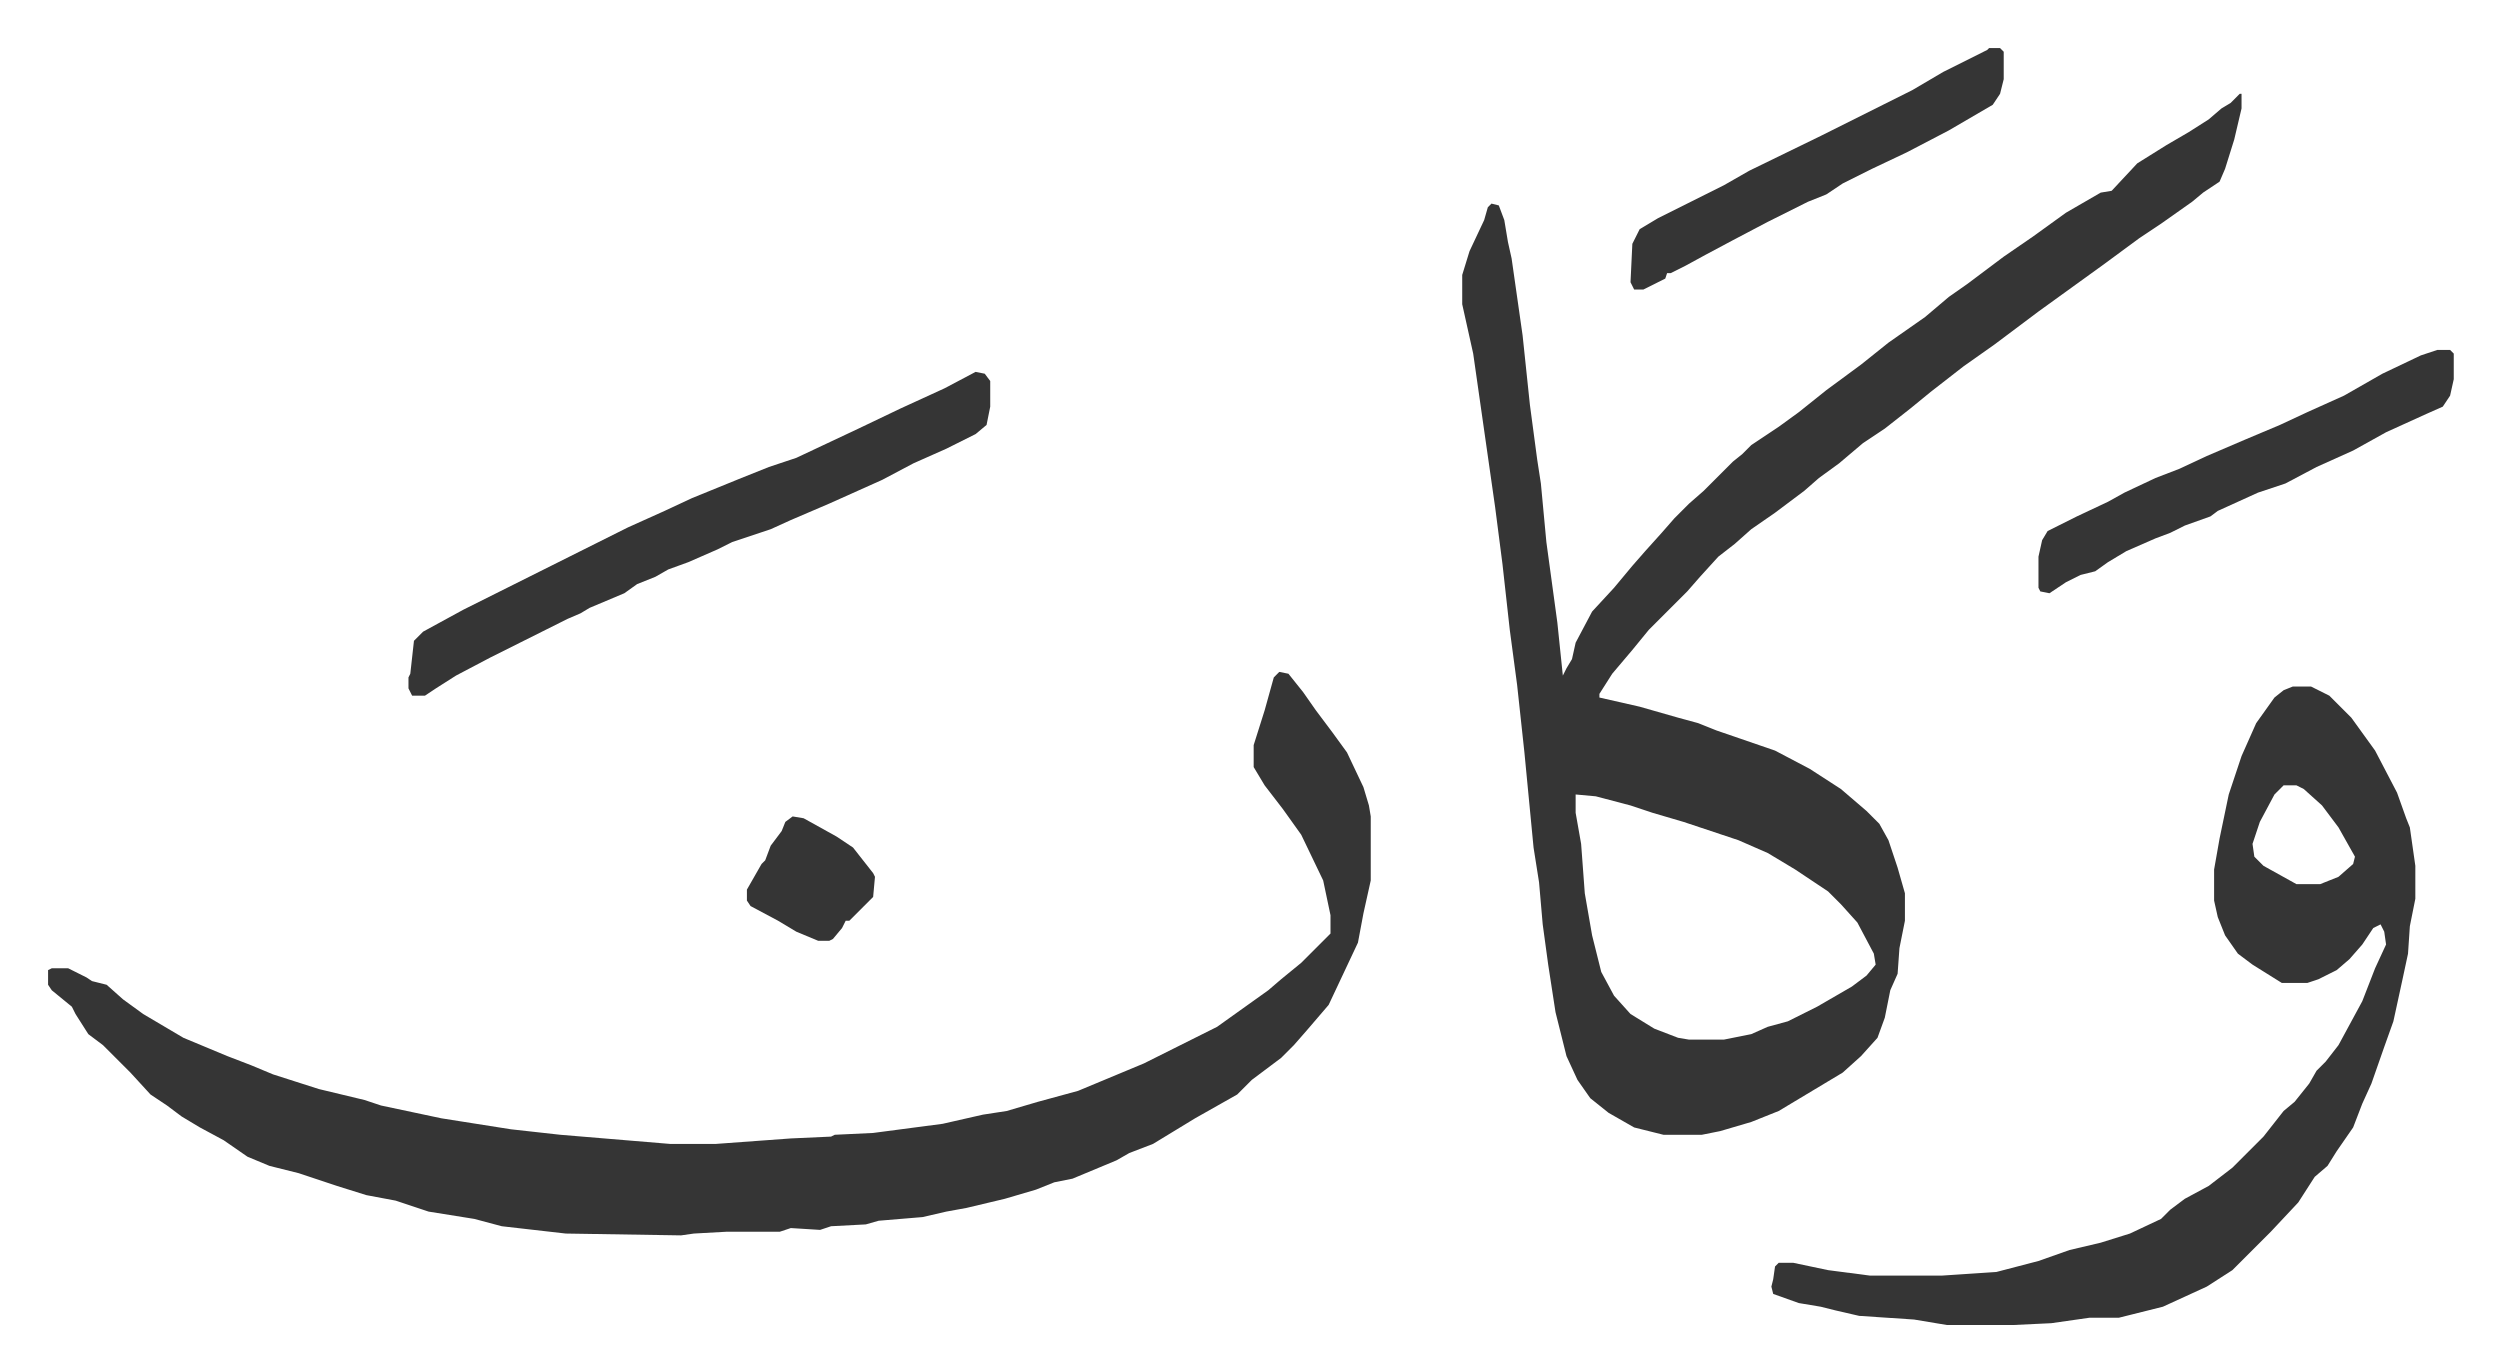
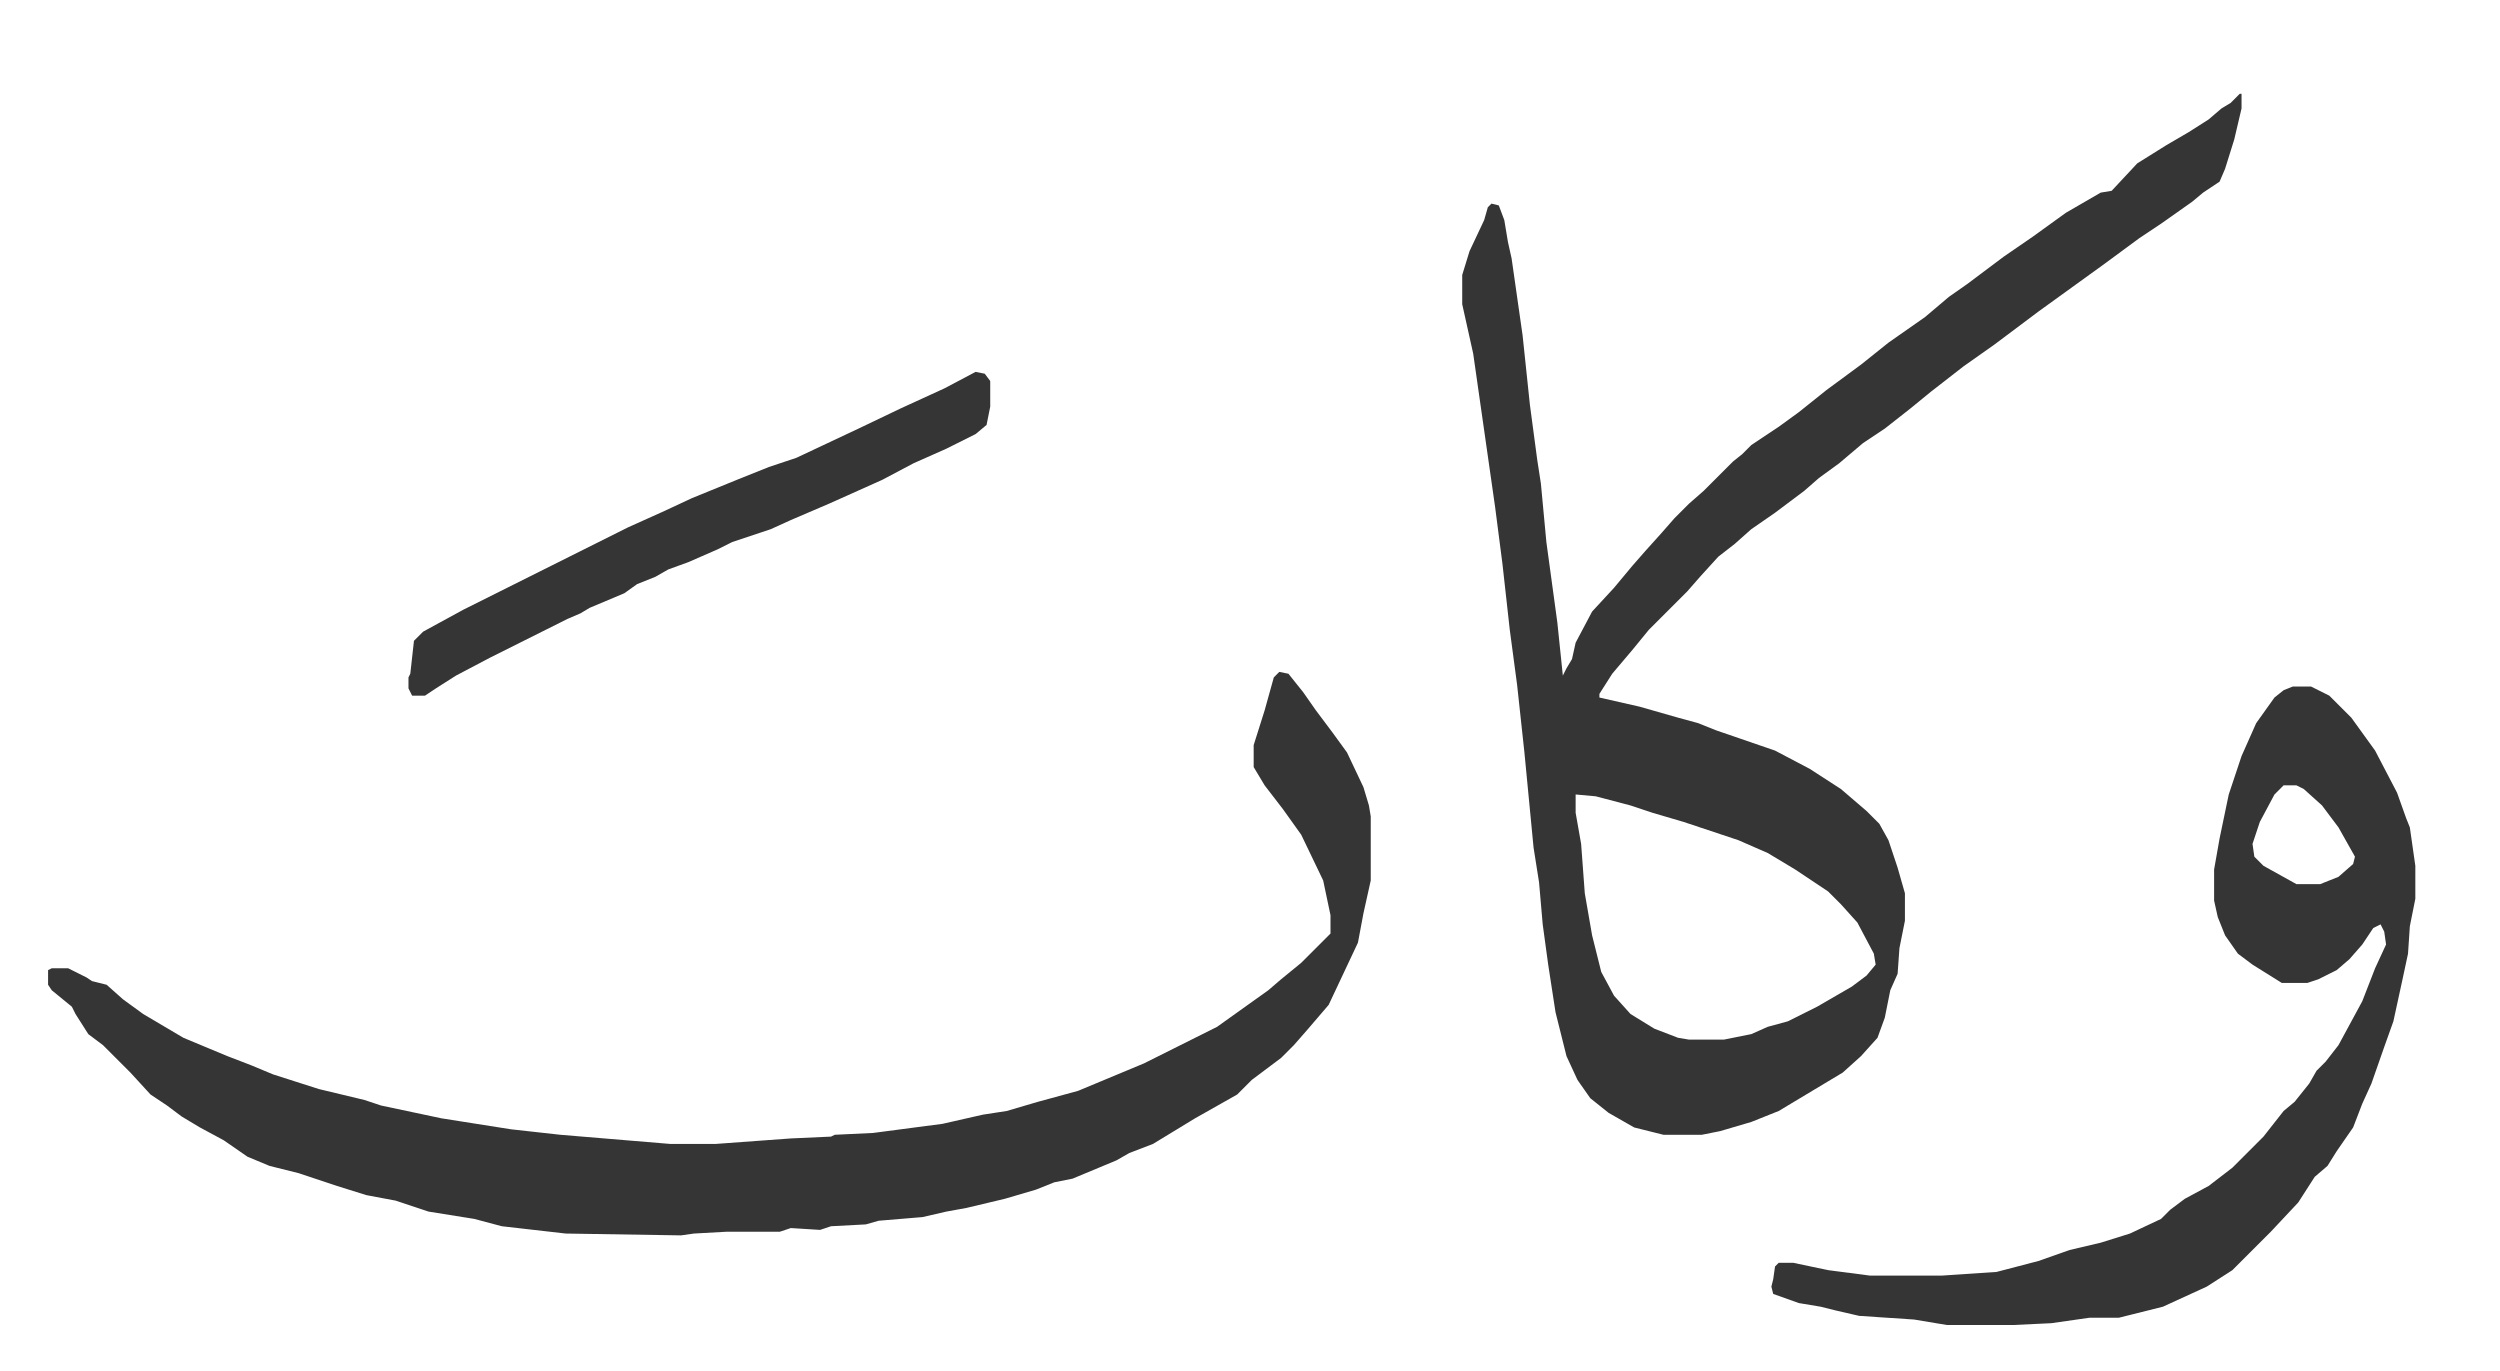
<svg xmlns="http://www.w3.org/2000/svg" role="img" viewBox="-26.28 355.72 1366.56 749.56">
  <path fill="#353535" id="rule_normal" d="M1198 407h1v8l-4 17-5 16-3 7-9 6-6 5-17 12-12 8-19 14-18 13-18 13-12 9-12 9-17 12-18 14-11 9-14 11-12 8-13 11-11 8-8 7-16 12-13 9-9 8-9 7-10 11-7 8-21 21-9 11-11 13-7 11v2l22 5 21 6 11 3 10 4 32 11 19 10 17 11 14 12 7 7 5 9 5 15 4 14v15l-3 15-1 14-4 9-3 15-4 11-9 10-10 9-20 12-15 9-15 6-17 5-10 2h-21l-16-4-14-8-10-8-7-10-6-13-6-24-4-26-3-22-2-23-3-19-5-52-4-37-4-30-4-36-4-31-9-63-3-21-6-27v-16l4-13 8-17 2-7 2-2 4 1 3 8 2 12 2 9 6 42 4 38 4 30 2 13 3 32 6 44 3 29 2-4 3-5 2-9 9-17 12-13 10-12 7-8 9-10 7-8 8-8 8-7 16-16 5-4 5-5 15-10 11-8 15-12 19-14 15-12 20-14 13-11 10-7 20-15 16-11 18-13 19-11 6-1 14-15 16-10 12-7 11-7 7-6 5-3zM835 790v10l3 17 2 27 4 23 5 20 7 13 9 10 13 8 13 5 6 1h19l15-3 9-4 11-3 16-8 19-11 8-6 5-6-1-6-9-17-9-10-7-7-18-12-15-9-16-7-30-10-17-5-12-4-19-5zm-162-67l5 1 8 10 7 10 9 12 8 11 9 19 3 10 1 6v35l-4 18-3 16-8 17-8 17-12 14-7 8-7 7-16 12-8 8-23 13-23 14-13 5-7 4-12 5-12 5-10 2-10 4-17 5-21 5-11 2-13 3-24 2-7 2-19 1-6 2-16-1-6 2h-29l-18 1-7 1-63-1-35-4-15-4-25-4-18-6-16-3-16-5-21-7-16-4-12-5-13-9-13-7-10-6-8-6-9-6-11-12-15-15-8-6-7-11-2-4-11-9-2-3v-8l2-1h9l10 5 3 2 8 2 9 8 11 8 22 13 24 10 13 5 12 5 25 8 25 6 9 3 33 7 38 6 27 3 60 5h25l41-3 22-1 2-1 21-1 38-5 22-5 13-2 17-5 22-6 12-5 24-10 16-8 24-12 14-10 14-10 7-6 11-9 16-16v-10l-4-19-12-25-10-14-10-13-6-10v-12l6-19 5-18zm554 8h10l10 5 12 12 13 18 12 23 5 14 2 5 3 21v18l-3 15-1 15-3 14-5 23-5 14-7 20-5 11-5 13-9 13-5 8-7 6-9 14-15 16-21 21-14 9-24 11-16 4-8 2h-16l-21 3-21 1h-36l-18-3-30-2-13-3-8-2-12-2-14-5-1-4 1-4 1-7 2-2h8l19 4 23 3h39l30-2 23-6 17-6 17-4 16-5 17-8 5-5 8-6 13-7 13-10 17-17 11-14 6-5 8-10 4-7 5-5 7-9 13-24 7-18 6-13-1-7-2-4-4 2-6 9-7 8-7 6-10 5-6 2h-14l-16-10-8-6-7-10-4-10-2-9v-17l3-17 5-24 7-21 8-18 10-14 5-4zm-5 54l-5 5-8 15-4 12 1 7 5 5 18 10h13l10-4 8-7 1-4-9-16-9-12-10-9-4-2zM507 559l5 1 3 4v14l-2 10-6 5-16 8-18 8-17 9-29 13-21 9-11 5-21 7-8 4-16 7-11 4-7 4-10 4-7 5-19 8-5 3-7 3-10 5-16 8-16 8-19 10-11 7-6 4h-7l-2-4v-6l1-2 2-18 5-5 22-12 42-21 16-8 16-8 16-8 20-9 15-7 27-11 15-6 15-5 34-16 23-11 24-11z" />
-   <path fill="#353535" id="rule_normal" d="M1306 547h7l2 2v14l-2 9-4 6-9 4-22 10-18 10-20 9-17 9-15 5-22 10-4 3-14 5-8 4-8 3-16 7-10 6-7 5-8 2-8 4-9 6-5-1-1-2v-17l2-9 3-5 16-8 17-8 9-5 17-8 13-5 15-7 21-9 19-8 15-7 20-9 21-12 21-10zm-245-165h6l2 2v15l-2 8-4 6-24 14-23 12-19 9-16 8-9 6-10 4-22 11-19 10-15 8-11 6-8 4h-2l-1 3-12 6h-5l-2-4 1-21 4-8 10-6 16-8 20-10 14-8 39-19 50-25 17-10 24-12zM407 802l6 1 18 10 9 6 11 14 1 2-1 11-4 4-5 5-4 4h-2l-2 4-5 6-2 1h-6l-12-5-10-6-15-8-2-3v-6l8-14 2-2 3-8 6-8 2-5z" />
</svg>